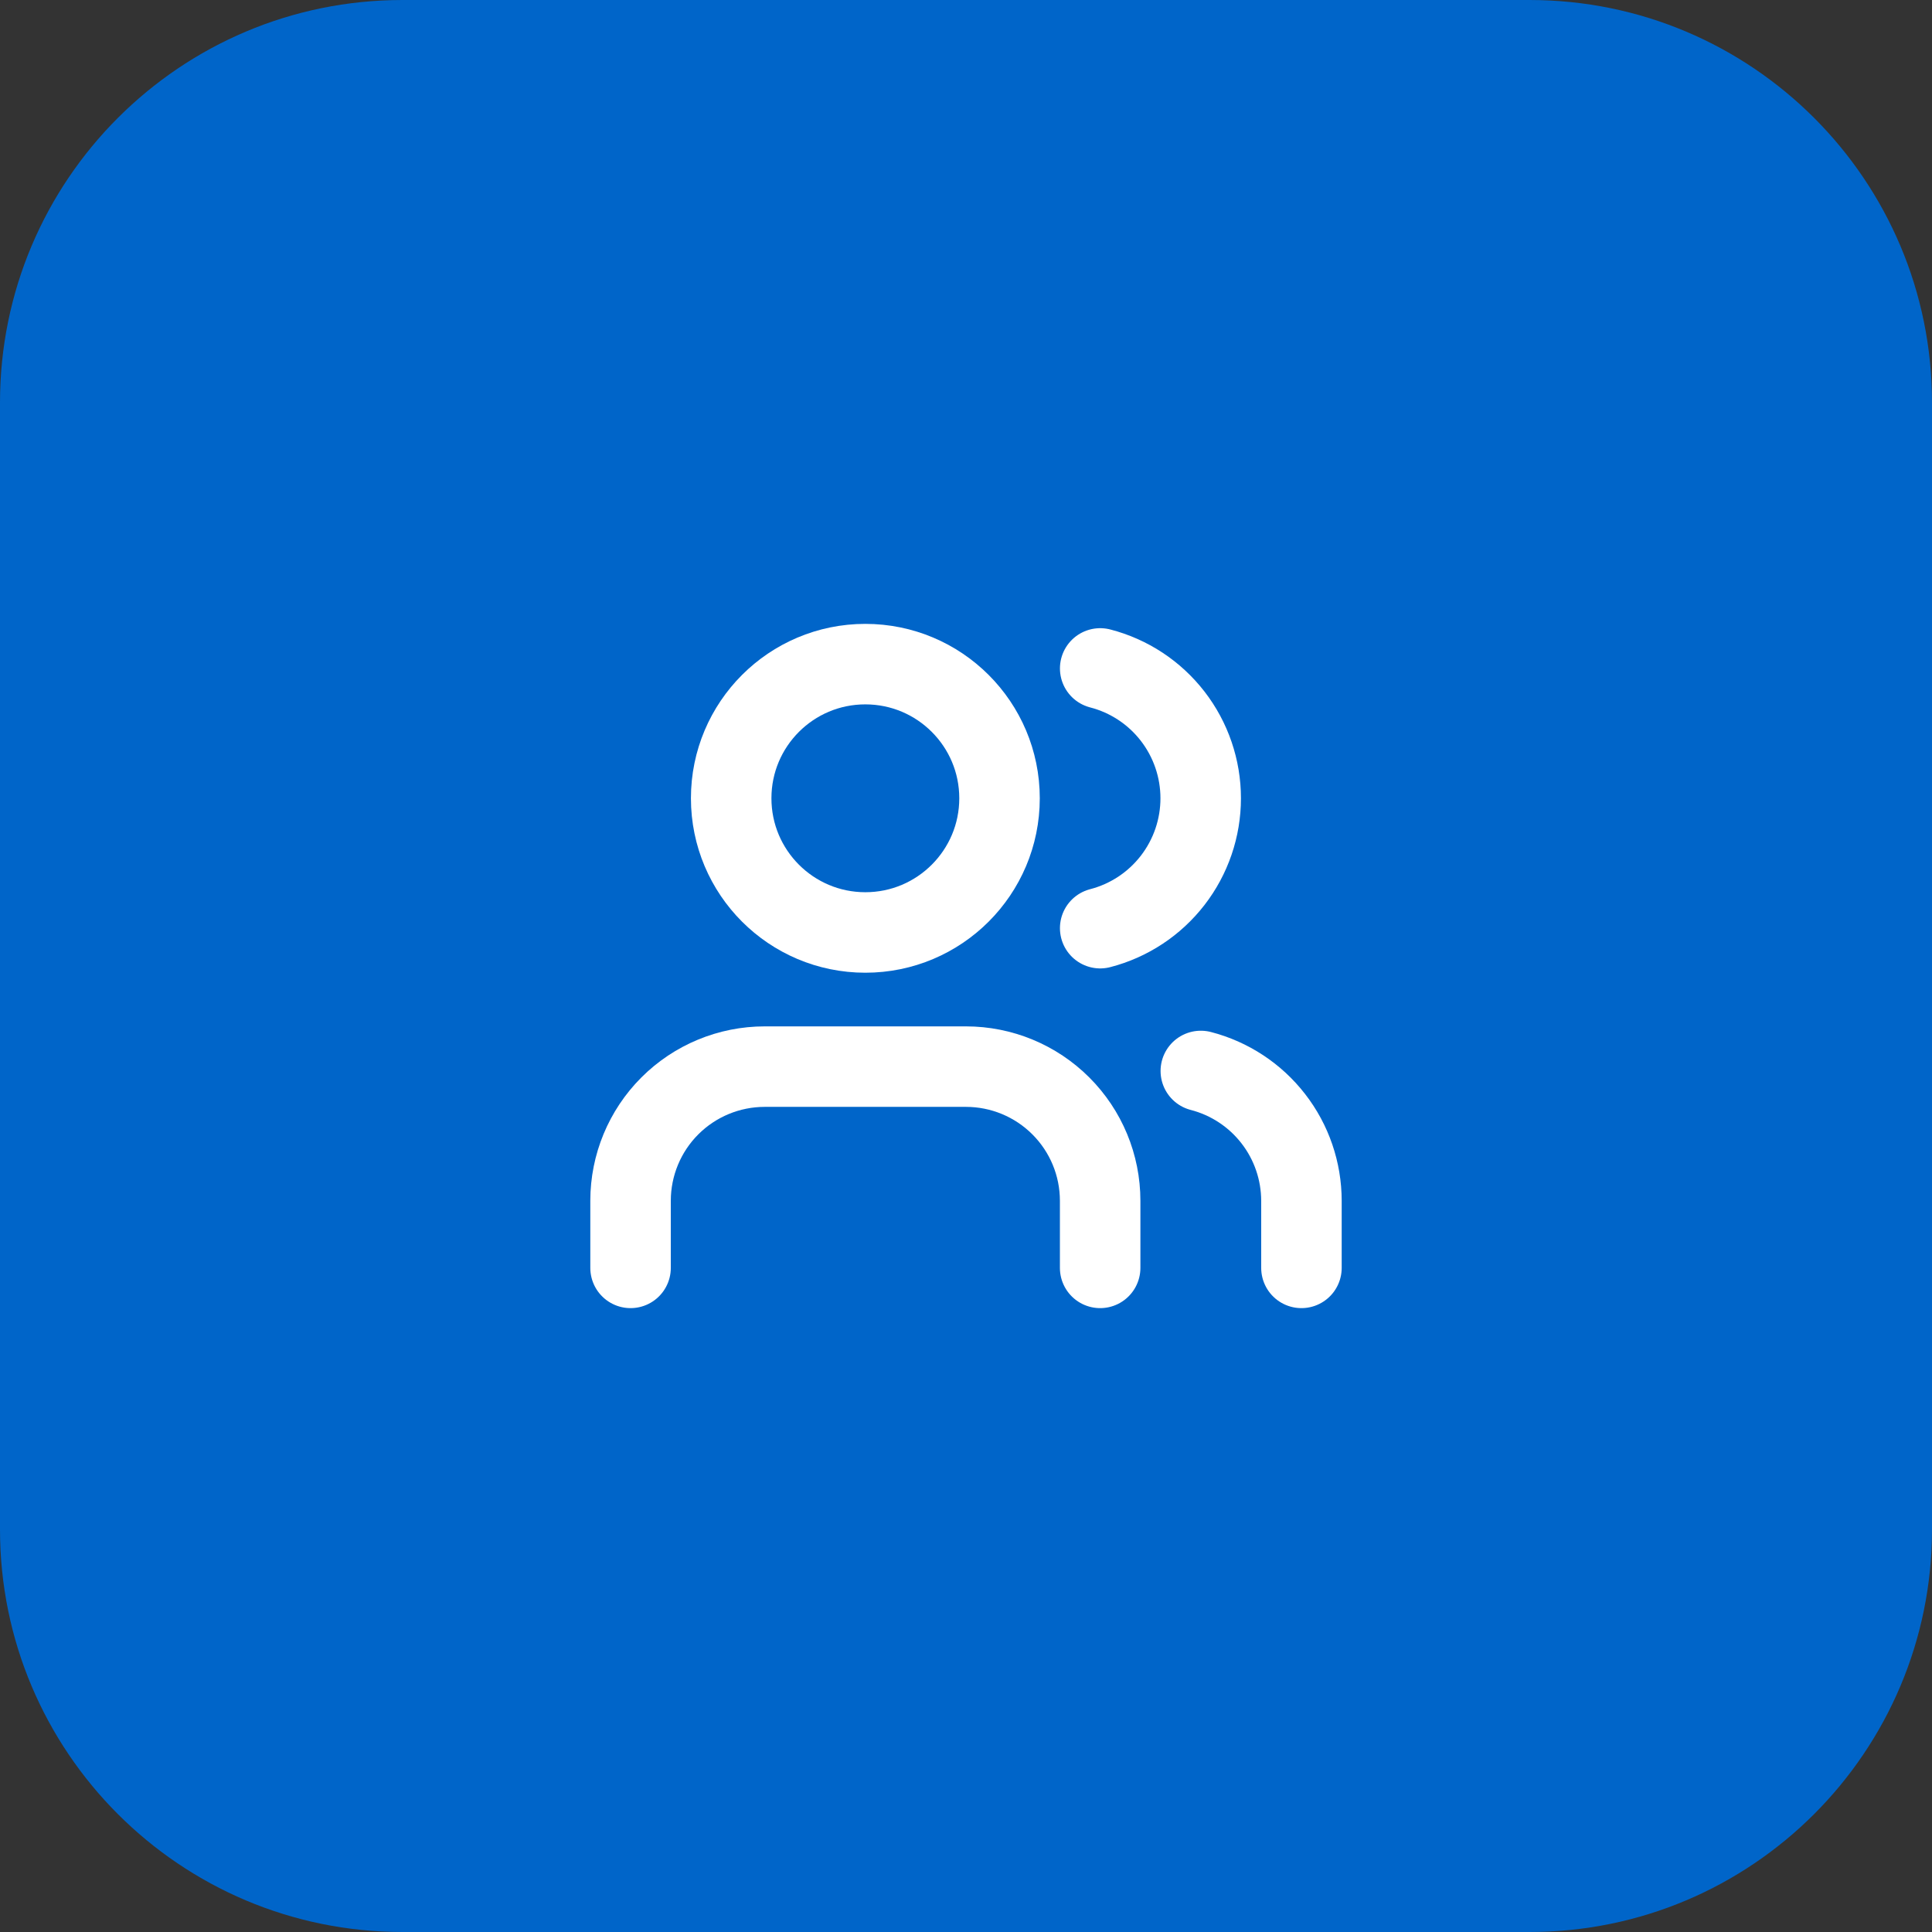
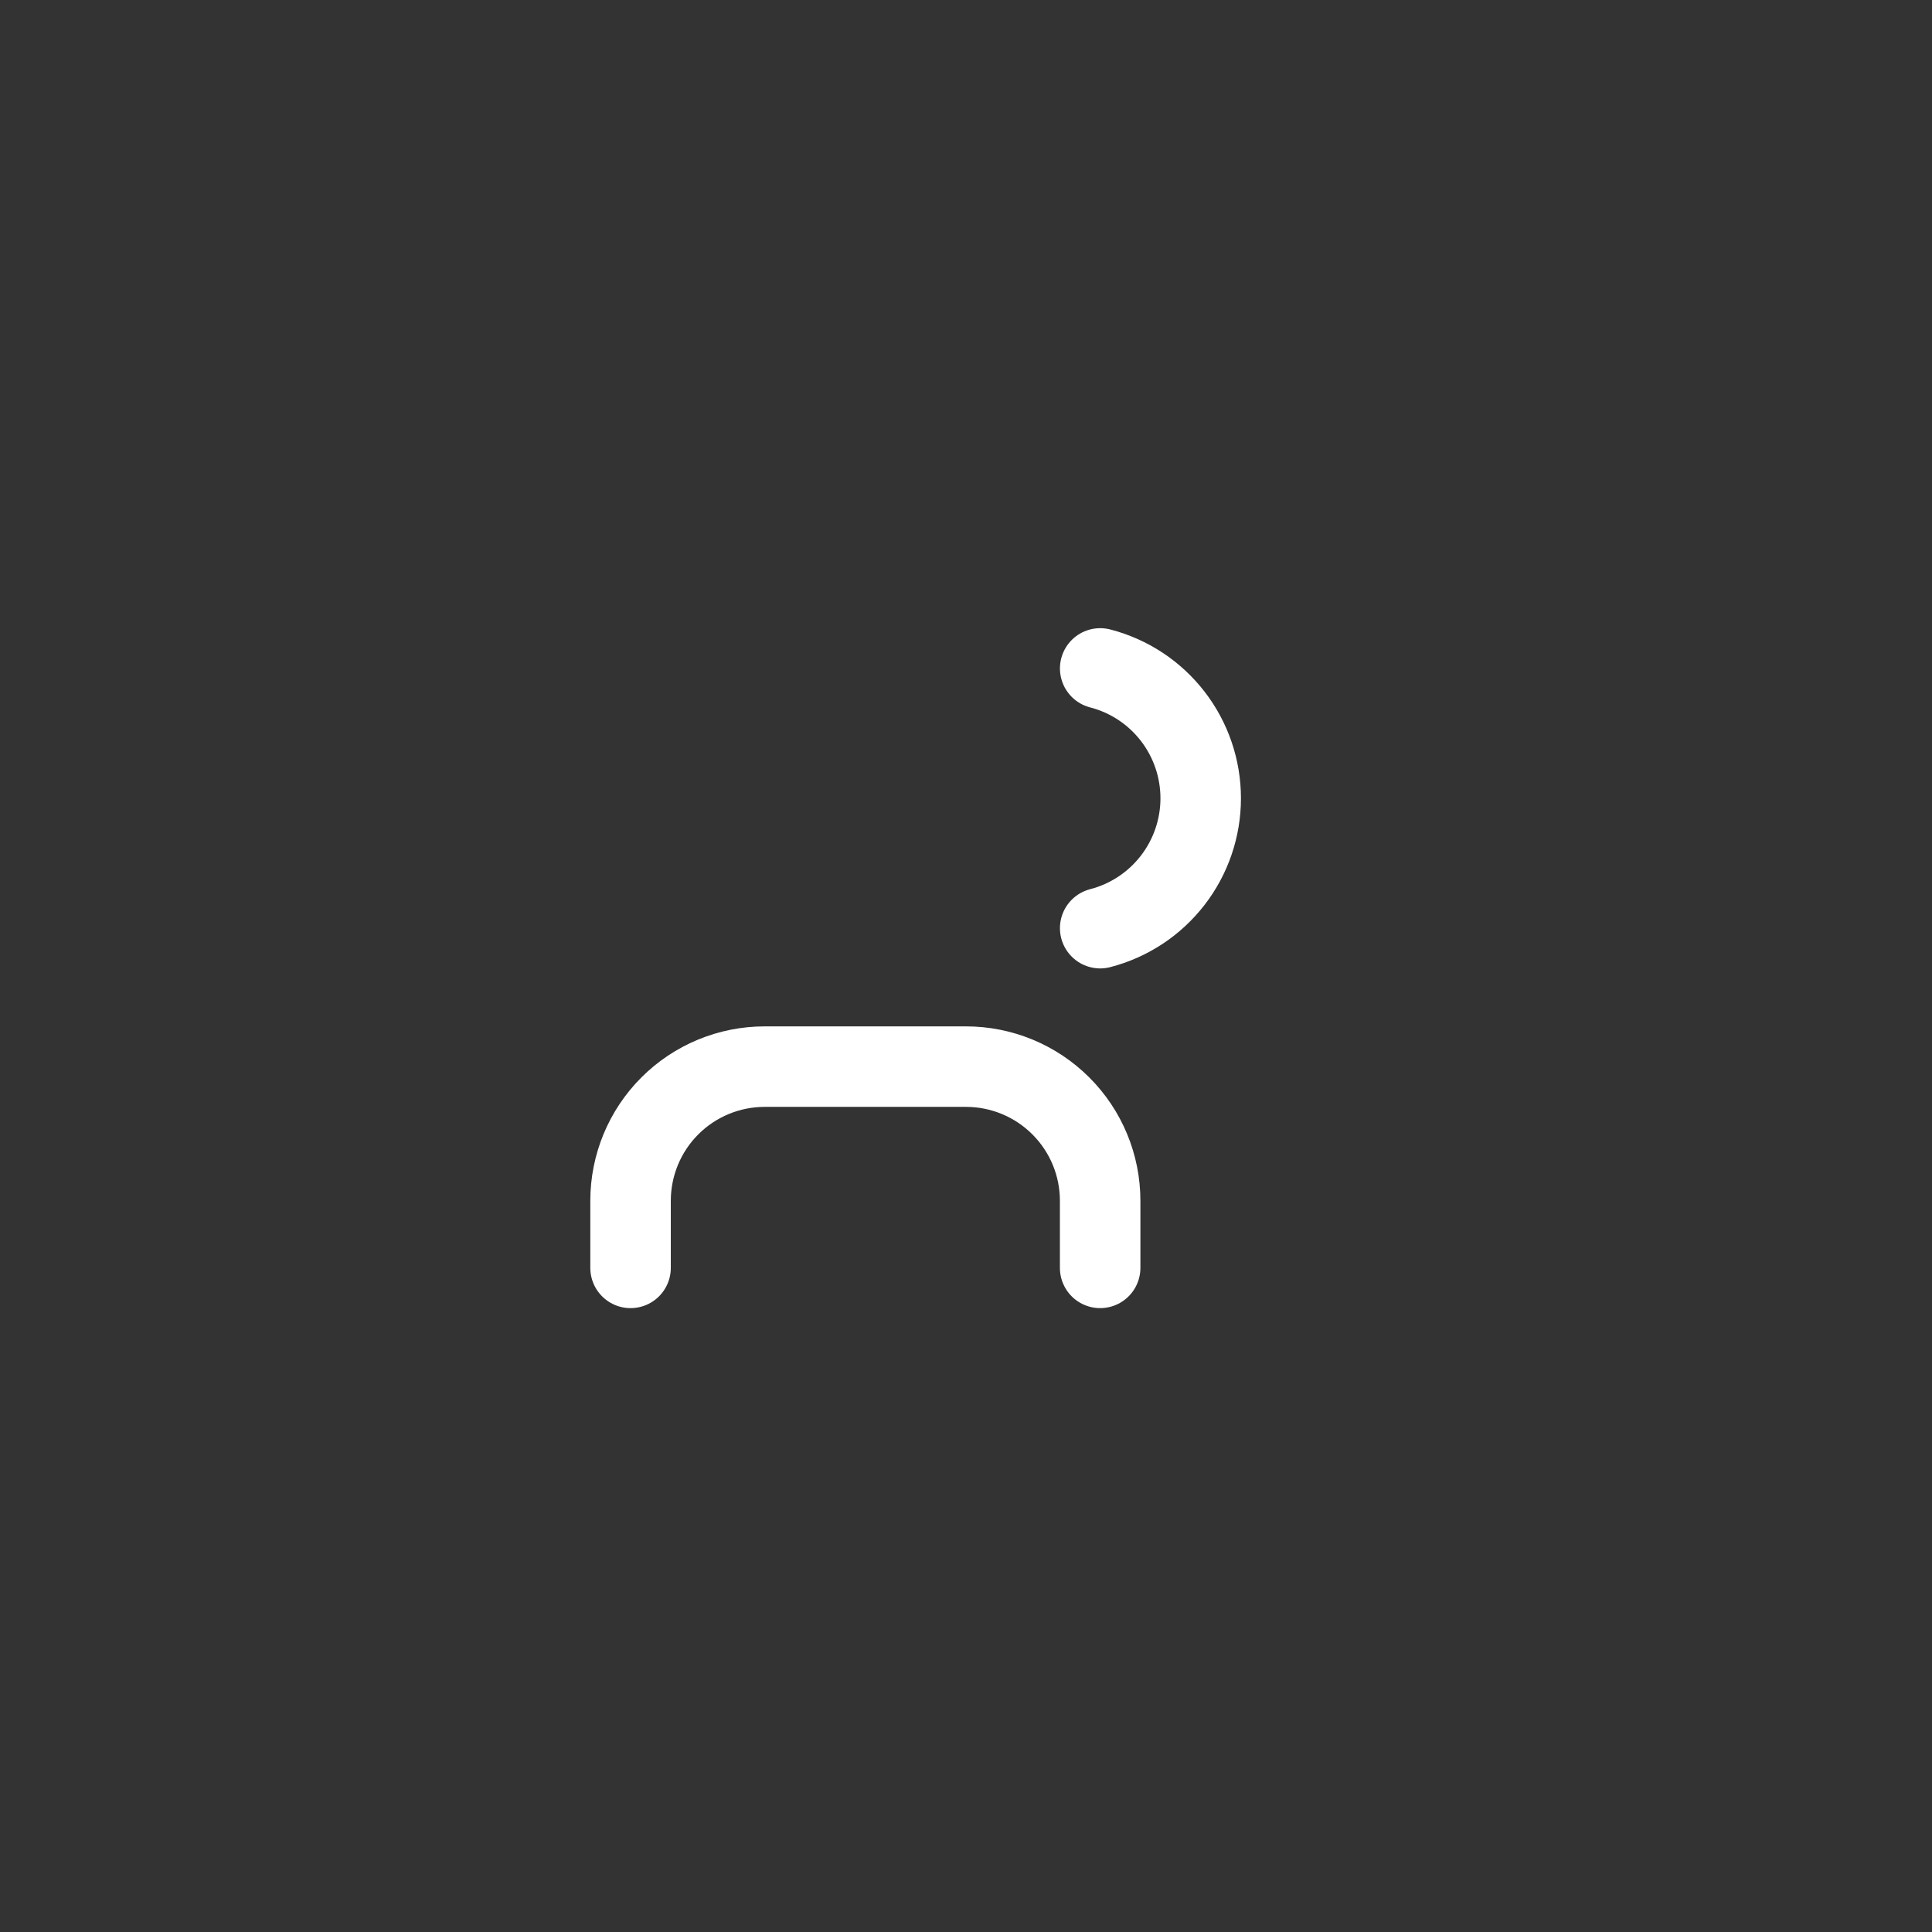
<svg xmlns="http://www.w3.org/2000/svg" width="48" height="48" viewBox="0 0 48 48" fill="none">
  <rect x="0" y="0" width="48" height="48" fill="#333333" stroke="none" />
-   <path d="M0 10C0 4.477 4.477 0 10 0H38C43.523 0 48 4.477 48 10V38C48 43.523 43.523 48 38 48H10C4.477 48 0 43.523 0 38V10Z" fill="#0065C9" />
  <path d="M27.333 31.5V29.833C27.333 28.949 26.982 28.101 26.356 27.476C25.731 26.851 24.883 26.5 23.999 26.5H18.999C18.115 26.5 17.267 26.851 16.642 27.476C16.017 28.101 15.666 28.949 15.666 29.833V31.5" stroke="white" stroke-width="2" stroke-linecap="round" stroke-linejoin="round" />
  <path d="M27.334 16.607C28.049 16.792 28.682 17.209 29.134 17.793C29.586 18.377 29.831 19.095 29.831 19.833C29.831 20.572 29.586 21.289 29.134 21.873C28.682 22.457 28.049 22.875 27.334 23.06" stroke="white" stroke-width="2" stroke-linecap="round" stroke-linejoin="round" />
-   <path d="M32.334 31.5V29.833C32.333 29.095 32.088 28.377 31.635 27.794C31.183 27.21 30.549 26.793 29.834 26.608" stroke="white" stroke-width="2" stroke-linecap="round" stroke-linejoin="round" />
-   <path d="M21.499 23.167C23.34 23.167 24.833 21.674 24.833 19.833C24.833 17.992 23.34 16.5 21.499 16.5C19.658 16.5 18.166 17.992 18.166 19.833C18.166 21.674 19.658 23.167 21.499 23.167Z" stroke="white" stroke-width="2" stroke-linecap="round" stroke-linejoin="round" />
</svg>